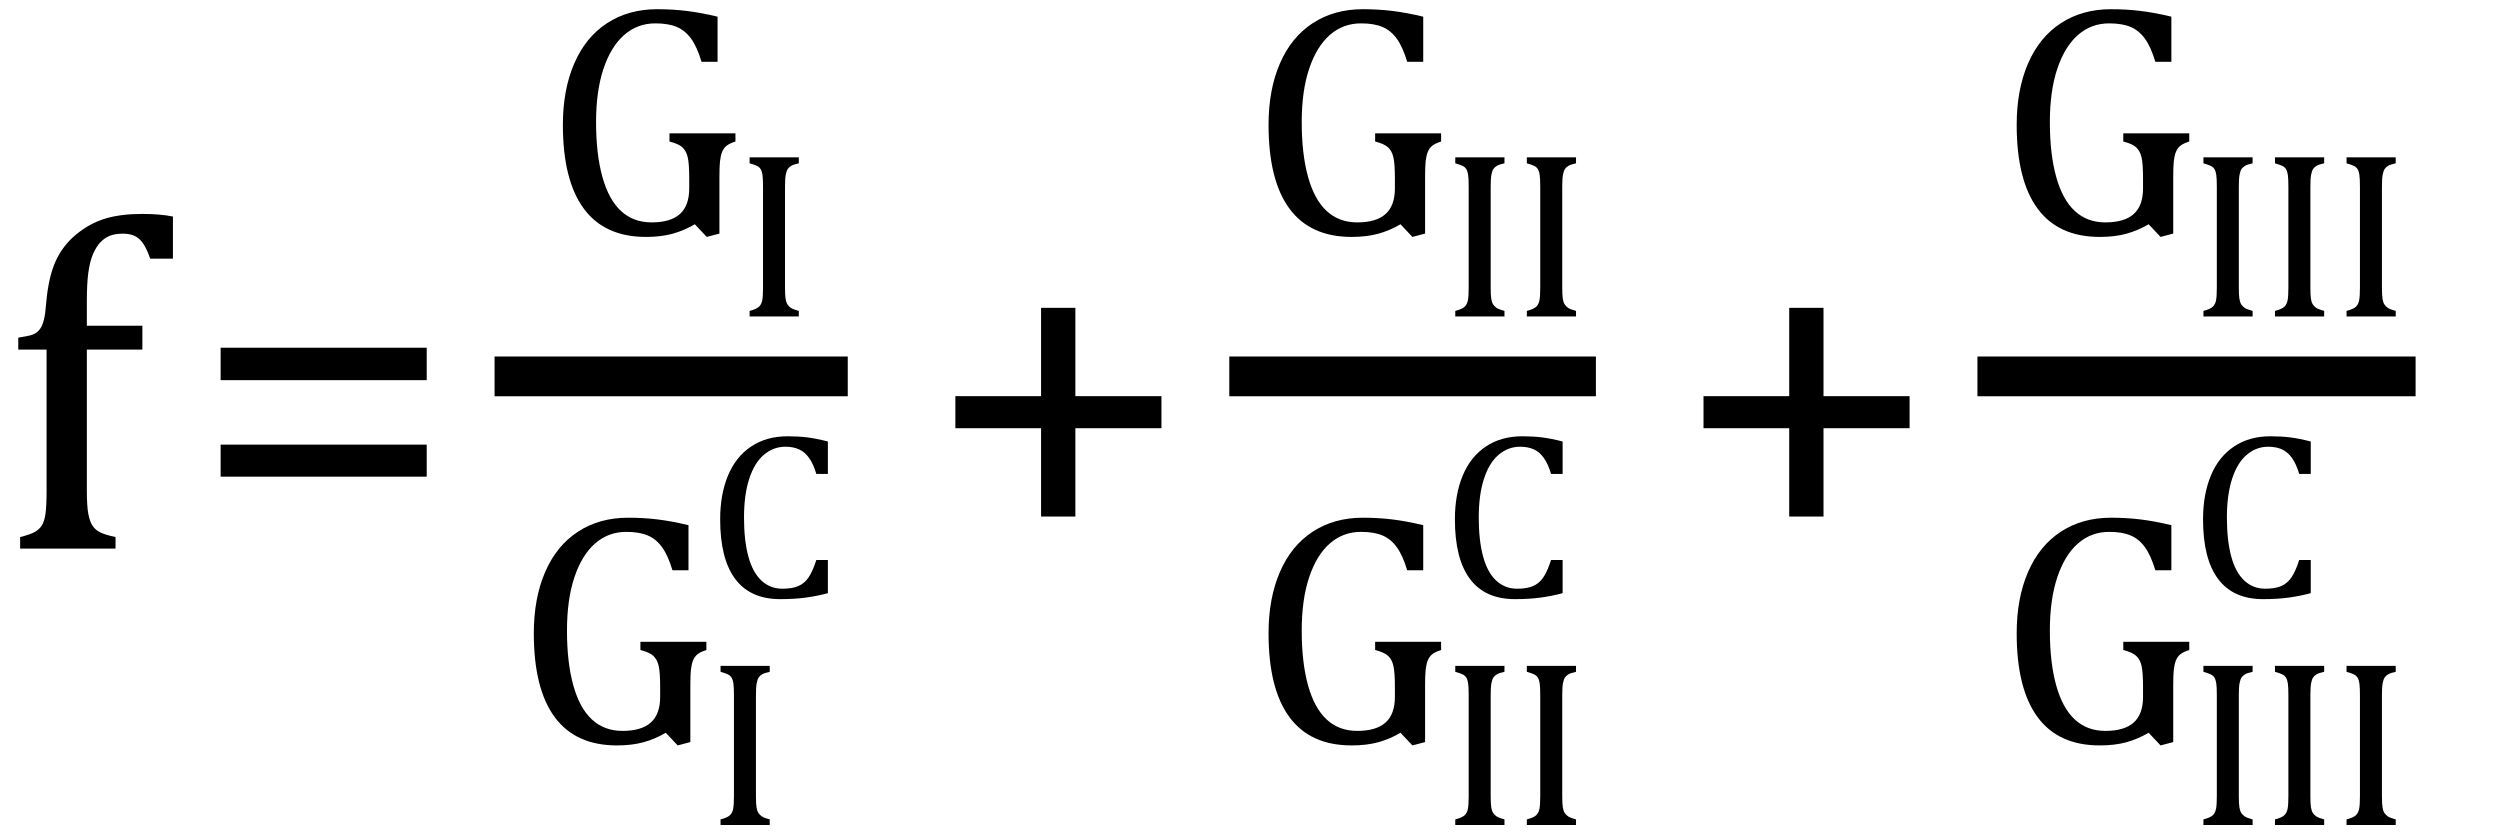
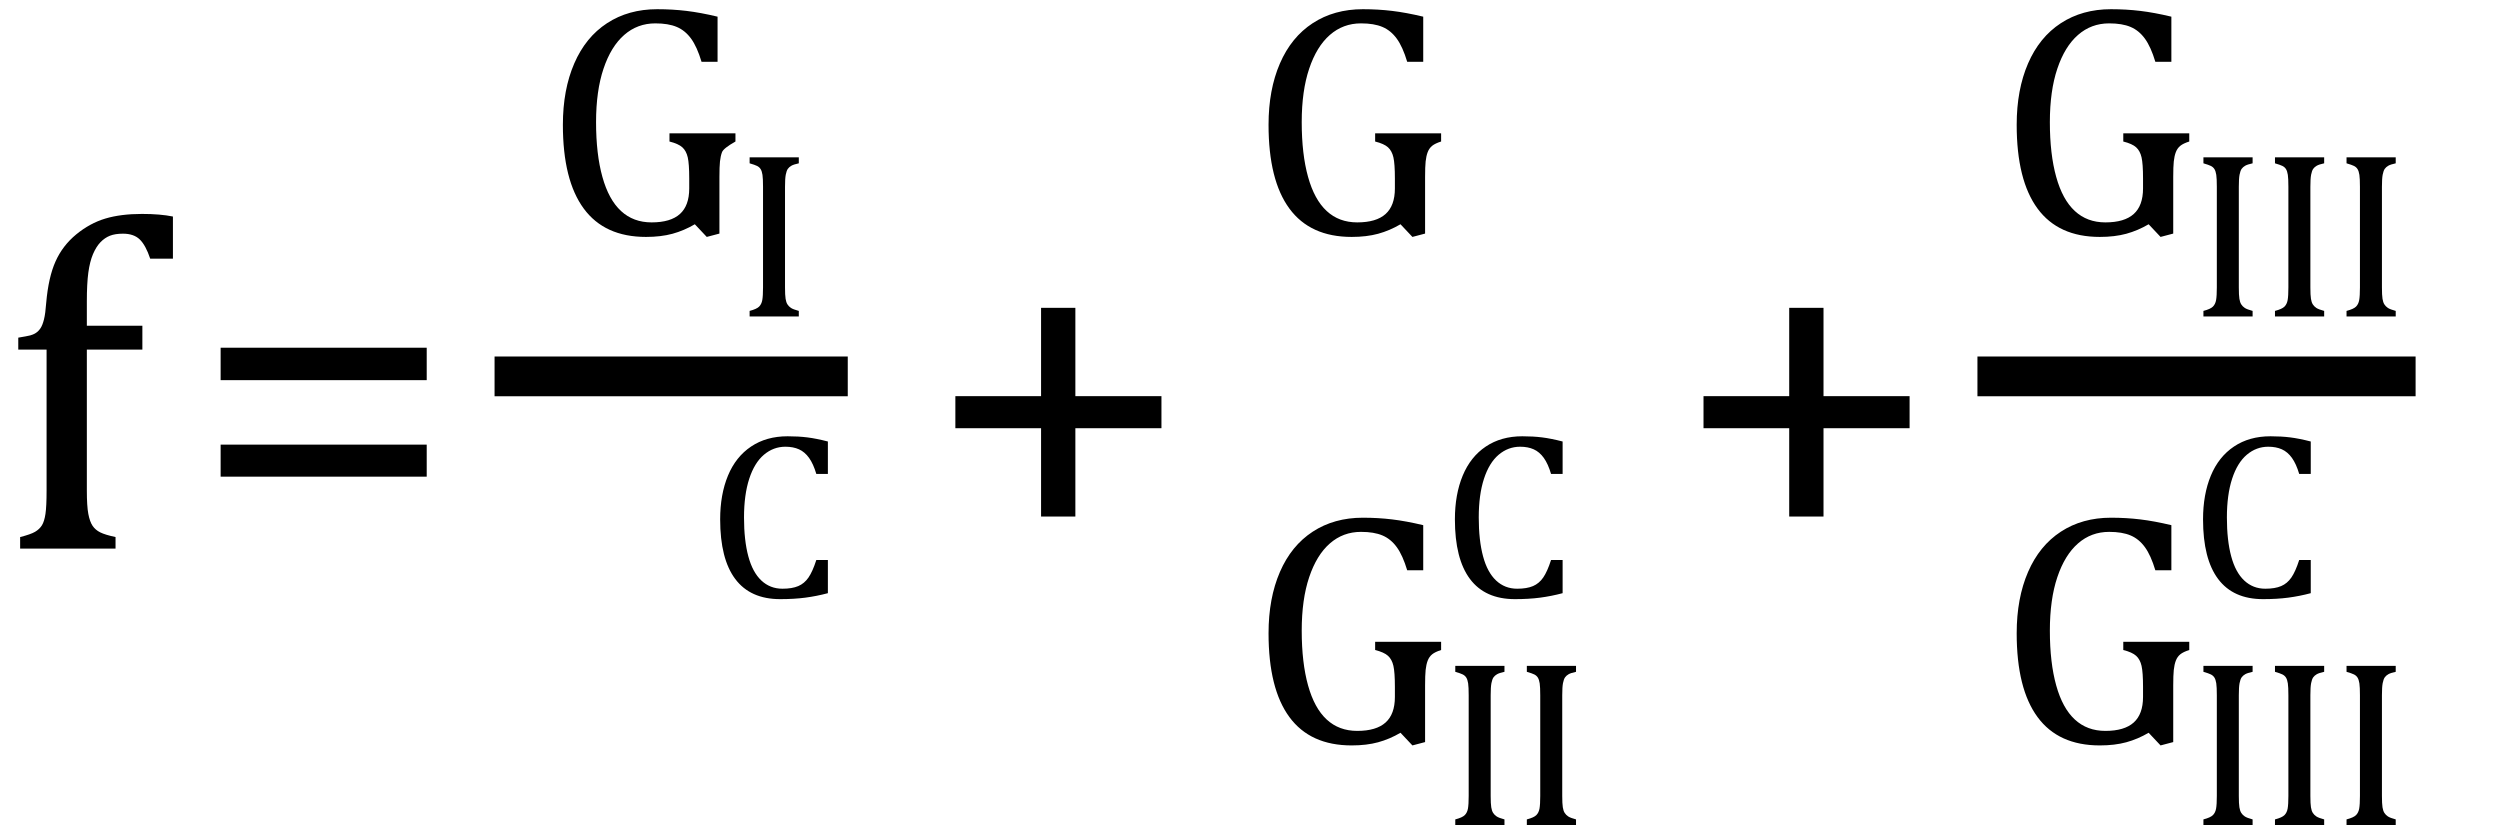
<svg xmlns="http://www.w3.org/2000/svg" stroke-dasharray="none" shape-rendering="auto" font-family="'Dialog'" width="104.813" text-rendering="auto" fill-opacity="1" contentScriptType="text/ecmascript" color-interpolation="auto" color-rendering="auto" preserveAspectRatio="xMidYMid meet" font-size="12" fill="black" stroke="black" image-rendering="auto" stroke-miterlimit="10" zoomAndPan="magnify" version="1.0" stroke-linecap="square" stroke-linejoin="miter" contentStyleType="text/css" font-style="normal" height="35" stroke-width="1" stroke-dashoffset="0" font-weight="normal" stroke-opacity="1" y="-12">
  <defs id="genericDefs" />
  <g>
    <g text-rendering="optimizeLegibility" transform="translate(0,23)" color-rendering="optimizeQuality" color-interpolation="linearRGB" image-rendering="optimizeQuality">
      <path d="M5.969 -8.344 L3.641 -8.344 L3.641 -2.438 Q3.641 -1.781 3.703 -1.453 Q3.766 -1.125 3.883 -0.953 Q4 -0.781 4.203 -0.68 Q4.406 -0.578 4.844 -0.484 L4.844 0 L0.844 0 L0.844 -0.484 Q1.281 -0.594 1.469 -0.703 Q1.656 -0.812 1.758 -0.977 Q1.859 -1.141 1.906 -1.453 Q1.953 -1.766 1.953 -2.438 L1.953 -8.344 L0.766 -8.344 L0.766 -8.844 Q1.141 -8.906 1.266 -8.938 Q1.391 -8.969 1.5 -9.039 Q1.609 -9.109 1.695 -9.234 Q1.781 -9.359 1.844 -9.609 Q1.906 -9.859 1.938 -10.312 Q2.031 -11.375 2.328 -12.039 Q2.625 -12.703 3.195 -13.172 Q3.766 -13.641 4.414 -13.836 Q5.062 -14.031 5.953 -14.031 Q6.719 -14.031 7.25 -13.922 L7.25 -12.156 L6.297 -12.156 Q6.109 -12.719 5.859 -12.961 Q5.609 -13.203 5.156 -13.203 Q4.828 -13.203 4.609 -13.117 Q4.391 -13.031 4.211 -12.844 Q4.031 -12.656 3.898 -12.344 Q3.766 -12.031 3.703 -11.57 Q3.641 -11.109 3.641 -10.359 L3.641 -9.344 L5.969 -9.344 L5.969 -8.344 Z" stroke="none" />
    </g>
    <g text-rendering="optimizeLegibility" transform="translate(8.031,23)" color-rendering="optimizeQuality" color-interpolation="linearRGB" image-rendering="optimizeQuality">
      <path d="M1.219 -7.062 L1.219 -8.422 L9.859 -8.422 L9.859 -7.062 L1.219 -7.062 ZM1.219 -3.016 L1.219 -4.359 L9.859 -4.359 L9.859 -3.016 L1.219 -3.016 Z" stroke="none" />
    </g>
    <g text-rendering="optimizeLegibility" stroke-width="1.667" color-interpolation="linearRGB" color-rendering="optimizeQuality" image-rendering="optimizeQuality">
      <line y2="15.78" fill="none" x1="21.568" x2="34.709" y1="15.78" />
-       <path d="M7.375 -0.031 L6.844 0.109 L6.344 -0.422 Q5.891 -0.156 5.406 -0.023 Q4.922 0.109 4.297 0.109 Q2.562 0.109 1.688 -1.078 Q0.812 -2.266 0.812 -4.594 Q0.812 -6.062 1.289 -7.164 Q1.766 -8.266 2.664 -8.852 Q3.562 -9.438 4.766 -9.438 Q5.406 -9.438 5.992 -9.367 Q6.578 -9.297 7.297 -9.125 L7.297 -7.234 L6.625 -7.234 Q6.438 -7.859 6.188 -8.203 Q5.938 -8.547 5.586 -8.695 Q5.234 -8.844 4.688 -8.844 Q3.938 -8.844 3.383 -8.359 Q2.828 -7.875 2.516 -6.945 Q2.203 -6.016 2.203 -4.703 Q2.203 -3.359 2.469 -2.406 Q2.734 -1.453 3.25 -0.977 Q3.766 -0.5 4.531 -0.5 Q5.328 -0.5 5.719 -0.852 Q6.109 -1.203 6.109 -1.922 L6.109 -2.344 Q6.109 -2.953 6.047 -3.227 Q5.984 -3.5 5.82 -3.648 Q5.656 -3.797 5.281 -3.891 L5.281 -4.234 L8.047 -4.234 L8.047 -3.891 Q7.797 -3.812 7.672 -3.711 Q7.547 -3.609 7.484 -3.445 Q7.422 -3.281 7.398 -3.055 Q7.375 -2.828 7.375 -2.406 L7.375 -0.031 Z" stroke-width="1" transform="translate(22.787,9.824)" stroke="none" />
+       <path d="M7.375 -0.031 L6.844 0.109 L6.344 -0.422 Q5.891 -0.156 5.406 -0.023 Q4.922 0.109 4.297 0.109 Q2.562 0.109 1.688 -1.078 Q0.812 -2.266 0.812 -4.594 Q0.812 -6.062 1.289 -7.164 Q1.766 -8.266 2.664 -8.852 Q3.562 -9.438 4.766 -9.438 Q5.406 -9.438 5.992 -9.367 Q6.578 -9.297 7.297 -9.125 L7.297 -7.234 L6.625 -7.234 Q6.438 -7.859 6.188 -8.203 Q5.938 -8.547 5.586 -8.695 Q5.234 -8.844 4.688 -8.844 Q3.938 -8.844 3.383 -8.359 Q2.828 -7.875 2.516 -6.945 Q2.203 -6.016 2.203 -4.703 Q2.203 -3.359 2.469 -2.406 Q2.734 -1.453 3.25 -0.977 Q3.766 -0.5 4.531 -0.5 Q5.328 -0.5 5.719 -0.852 Q6.109 -1.203 6.109 -1.922 L6.109 -2.344 Q6.109 -2.953 6.047 -3.227 Q5.984 -3.5 5.82 -3.648 Q5.656 -3.797 5.281 -3.891 L5.281 -4.234 L8.047 -4.234 L8.047 -3.891 Q7.547 -3.609 7.484 -3.445 Q7.422 -3.281 7.398 -3.055 Q7.375 -2.828 7.375 -2.406 L7.375 -0.031 Z" stroke-width="1" transform="translate(22.787,9.824)" stroke="none" />
    </g>
    <g text-rendering="optimizeLegibility" transform="translate(30.834,13.269)" color-rendering="optimizeQuality" color-interpolation="linearRGB" image-rendering="optimizeQuality">
      <path d="M2.078 -1.219 Q2.078 -0.891 2.102 -0.742 Q2.125 -0.594 2.18 -0.508 Q2.234 -0.422 2.328 -0.359 Q2.422 -0.297 2.656 -0.234 L2.656 0 L0.594 0 L0.594 -0.234 Q0.891 -0.312 0.992 -0.414 Q1.094 -0.516 1.125 -0.688 Q1.156 -0.859 1.156 -1.219 L1.156 -5.438 Q1.156 -5.781 1.133 -5.938 Q1.109 -6.094 1.055 -6.18 Q1 -6.266 0.906 -6.312 Q0.812 -6.359 0.594 -6.422 L0.594 -6.672 L2.656 -6.672 L2.656 -6.422 Q2.438 -6.375 2.344 -6.32 Q2.25 -6.266 2.195 -6.188 Q2.141 -6.109 2.109 -5.945 Q2.078 -5.781 2.078 -5.438 L2.078 -1.219 Z" stroke="none" />
    </g>
    <g text-rendering="optimizeLegibility" transform="translate(21.568,31.143)" color-rendering="optimizeQuality" color-interpolation="linearRGB" image-rendering="optimizeQuality">
-       <path d="M7.375 -0.031 L6.844 0.109 L6.344 -0.422 Q5.891 -0.156 5.406 -0.023 Q4.922 0.109 4.297 0.109 Q2.562 0.109 1.688 -1.078 Q0.812 -2.266 0.812 -4.594 Q0.812 -6.062 1.289 -7.164 Q1.766 -8.266 2.664 -8.852 Q3.562 -9.438 4.766 -9.438 Q5.406 -9.438 5.992 -9.367 Q6.578 -9.297 7.297 -9.125 L7.297 -7.234 L6.625 -7.234 Q6.438 -7.859 6.188 -8.203 Q5.938 -8.547 5.586 -8.695 Q5.234 -8.844 4.688 -8.844 Q3.938 -8.844 3.383 -8.359 Q2.828 -7.875 2.516 -6.945 Q2.203 -6.016 2.203 -4.703 Q2.203 -3.359 2.469 -2.406 Q2.734 -1.453 3.25 -0.977 Q3.766 -0.5 4.531 -0.5 Q5.328 -0.5 5.719 -0.852 Q6.109 -1.203 6.109 -1.922 L6.109 -2.344 Q6.109 -2.953 6.047 -3.227 Q5.984 -3.5 5.82 -3.648 Q5.656 -3.797 5.281 -3.891 L5.281 -4.234 L8.047 -4.234 L8.047 -3.891 Q7.797 -3.812 7.672 -3.711 Q7.547 -3.609 7.484 -3.445 Q7.422 -3.281 7.398 -3.055 Q7.375 -2.828 7.375 -2.406 L7.375 -0.031 Z" stroke="none" />
-     </g>
+       </g>
    <g text-rendering="optimizeLegibility" transform="translate(29.615,34.588)" color-rendering="optimizeQuality" color-interpolation="linearRGB" image-rendering="optimizeQuality">
-       <path d="M2.078 -1.219 Q2.078 -0.891 2.102 -0.742 Q2.125 -0.594 2.18 -0.508 Q2.234 -0.422 2.328 -0.359 Q2.422 -0.297 2.656 -0.234 L2.656 0 L0.594 0 L0.594 -0.234 Q0.891 -0.312 0.992 -0.414 Q1.094 -0.516 1.125 -0.688 Q1.156 -0.859 1.156 -1.219 L1.156 -5.438 Q1.156 -5.781 1.133 -5.938 Q1.109 -6.094 1.055 -6.18 Q1 -6.266 0.906 -6.312 Q0.812 -6.359 0.594 -6.422 L0.594 -6.672 L2.656 -6.672 L2.656 -6.422 Q2.438 -6.375 2.344 -6.32 Q2.25 -6.266 2.195 -6.188 Q2.141 -6.109 2.109 -5.945 Q2.078 -5.781 2.078 -5.438 L2.078 -1.219 Z" stroke="none" />
-     </g>
+       </g>
    <g text-rendering="optimizeLegibility" transform="translate(29.615,25.041)" color-rendering="optimizeQuality" color-interpolation="linearRGB" image-rendering="optimizeQuality">
      <path d="M5.094 -6.531 L5.094 -5.172 L4.609 -5.172 Q4.484 -5.594 4.305 -5.844 Q4.125 -6.094 3.883 -6.203 Q3.641 -6.312 3.312 -6.312 Q2.812 -6.312 2.414 -5.977 Q2.016 -5.641 1.797 -4.969 Q1.578 -4.297 1.578 -3.344 Q1.578 -2.391 1.758 -1.719 Q1.938 -1.047 2.305 -0.703 Q2.672 -0.359 3.188 -0.359 Q3.594 -0.359 3.852 -0.469 Q4.109 -0.578 4.281 -0.828 Q4.453 -1.078 4.609 -1.562 L5.094 -1.562 L5.094 -0.172 Q4.625 -0.047 4.148 0.016 Q3.672 0.078 3.094 0.078 Q1.844 0.078 1.211 -0.766 Q0.578 -1.609 0.578 -3.266 Q0.578 -4.312 0.906 -5.102 Q1.234 -5.891 1.875 -6.32 Q2.516 -6.75 3.406 -6.75 Q3.859 -6.75 4.234 -6.703 Q4.609 -6.656 5.094 -6.531 Z" stroke="none" />
    </g>
    <g text-rendering="optimizeLegibility" transform="translate(38.835,23)" color-rendering="optimizeQuality" color-interpolation="linearRGB" image-rendering="optimizeQuality">
      <path d="M6.25 -5.047 L6.25 -1.344 L4.812 -1.344 L4.812 -5.047 L1.219 -5.047 L1.219 -6.391 L4.812 -6.391 L4.812 -10.094 L6.25 -10.094 L6.25 -6.391 L9.859 -6.391 L9.859 -5.047 L6.25 -5.047 Z" stroke="none" />
    </g>
    <g text-rendering="optimizeLegibility" stroke-width="1.667" color-interpolation="linearRGB" color-rendering="optimizeQuality" image-rendering="optimizeQuality">
-       <line y2="15.78" fill="none" x1="52.372" x2="66.075" y1="15.78" />
      <path d="M7.375 -0.031 L6.844 0.109 L6.344 -0.422 Q5.891 -0.156 5.406 -0.023 Q4.922 0.109 4.297 0.109 Q2.562 0.109 1.688 -1.078 Q0.812 -2.266 0.812 -4.594 Q0.812 -6.062 1.289 -7.164 Q1.766 -8.266 2.664 -8.852 Q3.562 -9.438 4.766 -9.438 Q5.406 -9.438 5.992 -9.367 Q6.578 -9.297 7.297 -9.125 L7.297 -7.234 L6.625 -7.234 Q6.438 -7.859 6.188 -8.203 Q5.938 -8.547 5.586 -8.695 Q5.234 -8.844 4.688 -8.844 Q3.938 -8.844 3.383 -8.359 Q2.828 -7.875 2.516 -6.945 Q2.203 -6.016 2.203 -4.703 Q2.203 -3.359 2.469 -2.406 Q2.734 -1.453 3.25 -0.977 Q3.766 -0.5 4.531 -0.5 Q5.328 -0.5 5.719 -0.852 Q6.109 -1.203 6.109 -1.922 L6.109 -2.344 Q6.109 -2.953 6.047 -3.227 Q5.984 -3.5 5.82 -3.648 Q5.656 -3.797 5.281 -3.891 L5.281 -4.234 L8.047 -4.234 L8.047 -3.891 Q7.797 -3.812 7.672 -3.711 Q7.547 -3.609 7.484 -3.445 Q7.422 -3.281 7.398 -3.055 Q7.375 -2.828 7.375 -2.406 L7.375 -0.031 Z" stroke-width="1" transform="translate(52.372,9.824)" stroke="none" />
    </g>
    <g text-rendering="optimizeLegibility" transform="translate(60.419,13.269)" color-rendering="optimizeQuality" color-interpolation="linearRGB" image-rendering="optimizeQuality">
-       <path d="M2.078 -1.219 Q2.078 -0.891 2.102 -0.742 Q2.125 -0.594 2.18 -0.508 Q2.234 -0.422 2.328 -0.359 Q2.422 -0.297 2.656 -0.234 L2.656 0 L0.594 0 L0.594 -0.234 Q0.891 -0.312 0.992 -0.414 Q1.094 -0.516 1.125 -0.688 Q1.156 -0.859 1.156 -1.219 L1.156 -5.438 Q1.156 -5.781 1.133 -5.938 Q1.109 -6.094 1.055 -6.18 Q1 -6.266 0.906 -6.312 Q0.812 -6.359 0.594 -6.422 L0.594 -6.672 L2.656 -6.672 L2.656 -6.422 Q2.438 -6.375 2.344 -6.32 Q2.25 -6.266 2.195 -6.188 Q2.141 -6.109 2.109 -5.945 Q2.078 -5.781 2.078 -5.438 L2.078 -1.219 ZM5.078 -1.219 Q5.078 -0.891 5.102 -0.742 Q5.125 -0.594 5.18 -0.508 Q5.234 -0.422 5.328 -0.359 Q5.422 -0.297 5.656 -0.234 L5.656 0 L3.594 0 L3.594 -0.234 Q3.891 -0.312 3.992 -0.414 Q4.094 -0.516 4.125 -0.688 Q4.156 -0.859 4.156 -1.219 L4.156 -5.438 Q4.156 -5.781 4.133 -5.938 Q4.109 -6.094 4.055 -6.18 Q4 -6.266 3.906 -6.312 Q3.812 -6.359 3.594 -6.422 L3.594 -6.672 L5.656 -6.672 L5.656 -6.422 Q5.438 -6.375 5.344 -6.32 Q5.25 -6.266 5.195 -6.188 Q5.141 -6.109 5.109 -5.945 Q5.078 -5.781 5.078 -5.438 L5.078 -1.219 Z" stroke="none" />
-     </g>
+       </g>
    <g text-rendering="optimizeLegibility" transform="translate(52.372,31.143)" color-rendering="optimizeQuality" color-interpolation="linearRGB" image-rendering="optimizeQuality">
      <path d="M7.375 -0.031 L6.844 0.109 L6.344 -0.422 Q5.891 -0.156 5.406 -0.023 Q4.922 0.109 4.297 0.109 Q2.562 0.109 1.688 -1.078 Q0.812 -2.266 0.812 -4.594 Q0.812 -6.062 1.289 -7.164 Q1.766 -8.266 2.664 -8.852 Q3.562 -9.438 4.766 -9.438 Q5.406 -9.438 5.992 -9.367 Q6.578 -9.297 7.297 -9.125 L7.297 -7.234 L6.625 -7.234 Q6.438 -7.859 6.188 -8.203 Q5.938 -8.547 5.586 -8.695 Q5.234 -8.844 4.688 -8.844 Q3.938 -8.844 3.383 -8.359 Q2.828 -7.875 2.516 -6.945 Q2.203 -6.016 2.203 -4.703 Q2.203 -3.359 2.469 -2.406 Q2.734 -1.453 3.25 -0.977 Q3.766 -0.5 4.531 -0.5 Q5.328 -0.5 5.719 -0.852 Q6.109 -1.203 6.109 -1.922 L6.109 -2.344 Q6.109 -2.953 6.047 -3.227 Q5.984 -3.5 5.82 -3.648 Q5.656 -3.797 5.281 -3.891 L5.281 -4.234 L8.047 -4.234 L8.047 -3.891 Q7.797 -3.812 7.672 -3.711 Q7.547 -3.609 7.484 -3.445 Q7.422 -3.281 7.398 -3.055 Q7.375 -2.828 7.375 -2.406 L7.375 -0.031 Z" stroke="none" />
    </g>
    <g text-rendering="optimizeLegibility" transform="translate(60.419,34.588)" color-rendering="optimizeQuality" color-interpolation="linearRGB" image-rendering="optimizeQuality">
      <path d="M2.078 -1.219 Q2.078 -0.891 2.102 -0.742 Q2.125 -0.594 2.18 -0.508 Q2.234 -0.422 2.328 -0.359 Q2.422 -0.297 2.656 -0.234 L2.656 0 L0.594 0 L0.594 -0.234 Q0.891 -0.312 0.992 -0.414 Q1.094 -0.516 1.125 -0.688 Q1.156 -0.859 1.156 -1.219 L1.156 -5.438 Q1.156 -5.781 1.133 -5.938 Q1.109 -6.094 1.055 -6.18 Q1 -6.266 0.906 -6.312 Q0.812 -6.359 0.594 -6.422 L0.594 -6.672 L2.656 -6.672 L2.656 -6.422 Q2.438 -6.375 2.344 -6.32 Q2.25 -6.266 2.195 -6.188 Q2.141 -6.109 2.109 -5.945 Q2.078 -5.781 2.078 -5.438 L2.078 -1.219 ZM5.078 -1.219 Q5.078 -0.891 5.102 -0.742 Q5.125 -0.594 5.18 -0.508 Q5.234 -0.422 5.328 -0.359 Q5.422 -0.297 5.656 -0.234 L5.656 0 L3.594 0 L3.594 -0.234 Q3.891 -0.312 3.992 -0.414 Q4.094 -0.516 4.125 -0.688 Q4.156 -0.859 4.156 -1.219 L4.156 -5.438 Q4.156 -5.781 4.133 -5.938 Q4.109 -6.094 4.055 -6.18 Q4 -6.266 3.906 -6.312 Q3.812 -6.359 3.594 -6.422 L3.594 -6.672 L5.656 -6.672 L5.656 -6.422 Q5.438 -6.375 5.344 -6.32 Q5.25 -6.266 5.195 -6.188 Q5.141 -6.109 5.109 -5.945 Q5.078 -5.781 5.078 -5.438 L5.078 -1.219 Z" stroke="none" />
    </g>
    <g text-rendering="optimizeLegibility" transform="translate(60.419,25.041)" color-rendering="optimizeQuality" color-interpolation="linearRGB" image-rendering="optimizeQuality">
      <path d="M5.094 -6.531 L5.094 -5.172 L4.609 -5.172 Q4.484 -5.594 4.305 -5.844 Q4.125 -6.094 3.883 -6.203 Q3.641 -6.312 3.312 -6.312 Q2.812 -6.312 2.414 -5.977 Q2.016 -5.641 1.797 -4.969 Q1.578 -4.297 1.578 -3.344 Q1.578 -2.391 1.758 -1.719 Q1.938 -1.047 2.305 -0.703 Q2.672 -0.359 3.188 -0.359 Q3.594 -0.359 3.852 -0.469 Q4.109 -0.578 4.281 -0.828 Q4.453 -1.078 4.609 -1.562 L5.094 -1.562 L5.094 -0.172 Q4.625 -0.047 4.148 0.016 Q3.672 0.078 3.094 0.078 Q1.844 0.078 1.211 -0.766 Q0.578 -1.609 0.578 -3.266 Q0.578 -4.312 0.906 -5.102 Q1.234 -5.891 1.875 -6.32 Q2.516 -6.75 3.406 -6.75 Q3.859 -6.75 4.234 -6.703 Q4.609 -6.656 5.094 -6.531 Z" stroke="none" />
    </g>
    <g text-rendering="optimizeLegibility" transform="translate(70.201,23)" color-rendering="optimizeQuality" color-interpolation="linearRGB" image-rendering="optimizeQuality">
      <path d="M6.25 -5.047 L6.25 -1.344 L4.812 -1.344 L4.812 -5.047 L1.219 -5.047 L1.219 -6.391 L4.812 -6.391 L4.812 -10.094 L6.25 -10.094 L6.25 -6.391 L9.859 -6.391 L9.859 -5.047 L6.25 -5.047 Z" stroke="none" />
    </g>
    <g text-rendering="optimizeLegibility" stroke-width="1.667" color-interpolation="linearRGB" color-rendering="optimizeQuality" image-rendering="optimizeQuality">
      <line y2="15.78" fill="none" x1="83.738" x2="100.441" y1="15.78" />
      <path d="M7.375 -0.031 L6.844 0.109 L6.344 -0.422 Q5.891 -0.156 5.406 -0.023 Q4.922 0.109 4.297 0.109 Q2.562 0.109 1.688 -1.078 Q0.812 -2.266 0.812 -4.594 Q0.812 -6.062 1.289 -7.164 Q1.766 -8.266 2.664 -8.852 Q3.562 -9.438 4.766 -9.438 Q5.406 -9.438 5.992 -9.367 Q6.578 -9.297 7.297 -9.125 L7.297 -7.234 L6.625 -7.234 Q6.438 -7.859 6.188 -8.203 Q5.938 -8.547 5.586 -8.695 Q5.234 -8.844 4.688 -8.844 Q3.938 -8.844 3.383 -8.359 Q2.828 -7.875 2.516 -6.945 Q2.203 -6.016 2.203 -4.703 Q2.203 -3.359 2.469 -2.406 Q2.734 -1.453 3.25 -0.977 Q3.766 -0.5 4.531 -0.5 Q5.328 -0.5 5.719 -0.852 Q6.109 -1.203 6.109 -1.922 L6.109 -2.344 Q6.109 -2.953 6.047 -3.227 Q5.984 -3.5 5.82 -3.648 Q5.656 -3.797 5.281 -3.891 L5.281 -4.234 L8.047 -4.234 L8.047 -3.891 Q7.797 -3.812 7.672 -3.711 Q7.547 -3.609 7.484 -3.445 Q7.422 -3.281 7.398 -3.055 Q7.375 -2.828 7.375 -2.406 L7.375 -0.031 Z" stroke-width="1" transform="translate(83.738,9.824)" stroke="none" />
    </g>
    <g text-rendering="optimizeLegibility" transform="translate(91.785,13.269)" color-rendering="optimizeQuality" color-interpolation="linearRGB" image-rendering="optimizeQuality">
      <path d="M2.078 -1.219 Q2.078 -0.891 2.102 -0.742 Q2.125 -0.594 2.18 -0.508 Q2.234 -0.422 2.328 -0.359 Q2.422 -0.297 2.656 -0.234 L2.656 0 L0.594 0 L0.594 -0.234 Q0.891 -0.312 0.992 -0.414 Q1.094 -0.516 1.125 -0.688 Q1.156 -0.859 1.156 -1.219 L1.156 -5.438 Q1.156 -5.781 1.133 -5.938 Q1.109 -6.094 1.055 -6.18 Q1 -6.266 0.906 -6.312 Q0.812 -6.359 0.594 -6.422 L0.594 -6.672 L2.656 -6.672 L2.656 -6.422 Q2.438 -6.375 2.344 -6.32 Q2.25 -6.266 2.195 -6.188 Q2.141 -6.109 2.109 -5.945 Q2.078 -5.781 2.078 -5.438 L2.078 -1.219 ZM5.078 -1.219 Q5.078 -0.891 5.102 -0.742 Q5.125 -0.594 5.18 -0.508 Q5.234 -0.422 5.328 -0.359 Q5.422 -0.297 5.656 -0.234 L5.656 0 L3.594 0 L3.594 -0.234 Q3.891 -0.312 3.992 -0.414 Q4.094 -0.516 4.125 -0.688 Q4.156 -0.859 4.156 -1.219 L4.156 -5.438 Q4.156 -5.781 4.133 -5.938 Q4.109 -6.094 4.055 -6.18 Q4 -6.266 3.906 -6.312 Q3.812 -6.359 3.594 -6.422 L3.594 -6.672 L5.656 -6.672 L5.656 -6.422 Q5.438 -6.375 5.344 -6.32 Q5.25 -6.266 5.195 -6.188 Q5.141 -6.109 5.109 -5.945 Q5.078 -5.781 5.078 -5.438 L5.078 -1.219 ZM8.078 -1.219 Q8.078 -0.891 8.102 -0.742 Q8.125 -0.594 8.18 -0.508 Q8.234 -0.422 8.328 -0.359 Q8.422 -0.297 8.656 -0.234 L8.656 0 L6.594 0 L6.594 -0.234 Q6.891 -0.312 6.992 -0.414 Q7.094 -0.516 7.125 -0.688 Q7.156 -0.859 7.156 -1.219 L7.156 -5.438 Q7.156 -5.781 7.133 -5.938 Q7.109 -6.094 7.055 -6.18 Q7 -6.266 6.906 -6.312 Q6.812 -6.359 6.594 -6.422 L6.594 -6.672 L8.656 -6.672 L8.656 -6.422 Q8.438 -6.375 8.344 -6.32 Q8.25 -6.266 8.195 -6.188 Q8.141 -6.109 8.109 -5.945 Q8.078 -5.781 8.078 -5.438 L8.078 -1.219 Z" stroke="none" />
    </g>
    <g text-rendering="optimizeLegibility" transform="translate(83.738,31.143)" color-rendering="optimizeQuality" color-interpolation="linearRGB" image-rendering="optimizeQuality">
      <path d="M7.375 -0.031 L6.844 0.109 L6.344 -0.422 Q5.891 -0.156 5.406 -0.023 Q4.922 0.109 4.297 0.109 Q2.562 0.109 1.688 -1.078 Q0.812 -2.266 0.812 -4.594 Q0.812 -6.062 1.289 -7.164 Q1.766 -8.266 2.664 -8.852 Q3.562 -9.438 4.766 -9.438 Q5.406 -9.438 5.992 -9.367 Q6.578 -9.297 7.297 -9.125 L7.297 -7.234 L6.625 -7.234 Q6.438 -7.859 6.188 -8.203 Q5.938 -8.547 5.586 -8.695 Q5.234 -8.844 4.688 -8.844 Q3.938 -8.844 3.383 -8.359 Q2.828 -7.875 2.516 -6.945 Q2.203 -6.016 2.203 -4.703 Q2.203 -3.359 2.469 -2.406 Q2.734 -1.453 3.25 -0.977 Q3.766 -0.5 4.531 -0.5 Q5.328 -0.5 5.719 -0.852 Q6.109 -1.203 6.109 -1.922 L6.109 -2.344 Q6.109 -2.953 6.047 -3.227 Q5.984 -3.5 5.82 -3.648 Q5.656 -3.797 5.281 -3.891 L5.281 -4.234 L8.047 -4.234 L8.047 -3.891 Q7.797 -3.812 7.672 -3.711 Q7.547 -3.609 7.484 -3.445 Q7.422 -3.281 7.398 -3.055 Q7.375 -2.828 7.375 -2.406 L7.375 -0.031 Z" stroke="none" />
    </g>
    <g text-rendering="optimizeLegibility" transform="translate(91.785,34.588)" color-rendering="optimizeQuality" color-interpolation="linearRGB" image-rendering="optimizeQuality">
      <path d="M2.078 -1.219 Q2.078 -0.891 2.102 -0.742 Q2.125 -0.594 2.18 -0.508 Q2.234 -0.422 2.328 -0.359 Q2.422 -0.297 2.656 -0.234 L2.656 0 L0.594 0 L0.594 -0.234 Q0.891 -0.312 0.992 -0.414 Q1.094 -0.516 1.125 -0.688 Q1.156 -0.859 1.156 -1.219 L1.156 -5.438 Q1.156 -5.781 1.133 -5.938 Q1.109 -6.094 1.055 -6.18 Q1 -6.266 0.906 -6.312 Q0.812 -6.359 0.594 -6.422 L0.594 -6.672 L2.656 -6.672 L2.656 -6.422 Q2.438 -6.375 2.344 -6.32 Q2.25 -6.266 2.195 -6.188 Q2.141 -6.109 2.109 -5.945 Q2.078 -5.781 2.078 -5.438 L2.078 -1.219 ZM5.078 -1.219 Q5.078 -0.891 5.102 -0.742 Q5.125 -0.594 5.18 -0.508 Q5.234 -0.422 5.328 -0.359 Q5.422 -0.297 5.656 -0.234 L5.656 0 L3.594 0 L3.594 -0.234 Q3.891 -0.312 3.992 -0.414 Q4.094 -0.516 4.125 -0.688 Q4.156 -0.859 4.156 -1.219 L4.156 -5.438 Q4.156 -5.781 4.133 -5.938 Q4.109 -6.094 4.055 -6.18 Q4 -6.266 3.906 -6.312 Q3.812 -6.359 3.594 -6.422 L3.594 -6.672 L5.656 -6.672 L5.656 -6.422 Q5.438 -6.375 5.344 -6.32 Q5.25 -6.266 5.195 -6.188 Q5.141 -6.109 5.109 -5.945 Q5.078 -5.781 5.078 -5.438 L5.078 -1.219 ZM8.078 -1.219 Q8.078 -0.891 8.102 -0.742 Q8.125 -0.594 8.18 -0.508 Q8.234 -0.422 8.328 -0.359 Q8.422 -0.297 8.656 -0.234 L8.656 0 L6.594 0 L6.594 -0.234 Q6.891 -0.312 6.992 -0.414 Q7.094 -0.516 7.125 -0.688 Q7.156 -0.859 7.156 -1.219 L7.156 -5.438 Q7.156 -5.781 7.133 -5.938 Q7.109 -6.094 7.055 -6.18 Q7 -6.266 6.906 -6.312 Q6.812 -6.359 6.594 -6.422 L6.594 -6.672 L8.656 -6.672 L8.656 -6.422 Q8.438 -6.375 8.344 -6.32 Q8.25 -6.266 8.195 -6.188 Q8.141 -6.109 8.109 -5.945 Q8.078 -5.781 8.078 -5.438 L8.078 -1.219 Z" stroke="none" />
    </g>
    <g text-rendering="optimizeLegibility" transform="translate(91.785,25.041)" color-rendering="optimizeQuality" color-interpolation="linearRGB" image-rendering="optimizeQuality">
      <path d="M5.094 -6.531 L5.094 -5.172 L4.609 -5.172 Q4.484 -5.594 4.305 -5.844 Q4.125 -6.094 3.883 -6.203 Q3.641 -6.312 3.312 -6.312 Q2.812 -6.312 2.414 -5.977 Q2.016 -5.641 1.797 -4.969 Q1.578 -4.297 1.578 -3.344 Q1.578 -2.391 1.758 -1.719 Q1.938 -1.047 2.305 -0.703 Q2.672 -0.359 3.188 -0.359 Q3.594 -0.359 3.852 -0.469 Q4.109 -0.578 4.281 -0.828 Q4.453 -1.078 4.609 -1.562 L5.094 -1.562 L5.094 -0.172 Q4.625 -0.047 4.148 0.016 Q3.672 0.078 3.094 0.078 Q1.844 0.078 1.211 -0.766 Q0.578 -1.609 0.578 -3.266 Q0.578 -4.312 0.906 -5.102 Q1.234 -5.891 1.875 -6.32 Q2.516 -6.75 3.406 -6.75 Q3.859 -6.75 4.234 -6.703 Q4.609 -6.656 5.094 -6.531 Z" stroke="none" />
    </g>
  </g>
</svg>